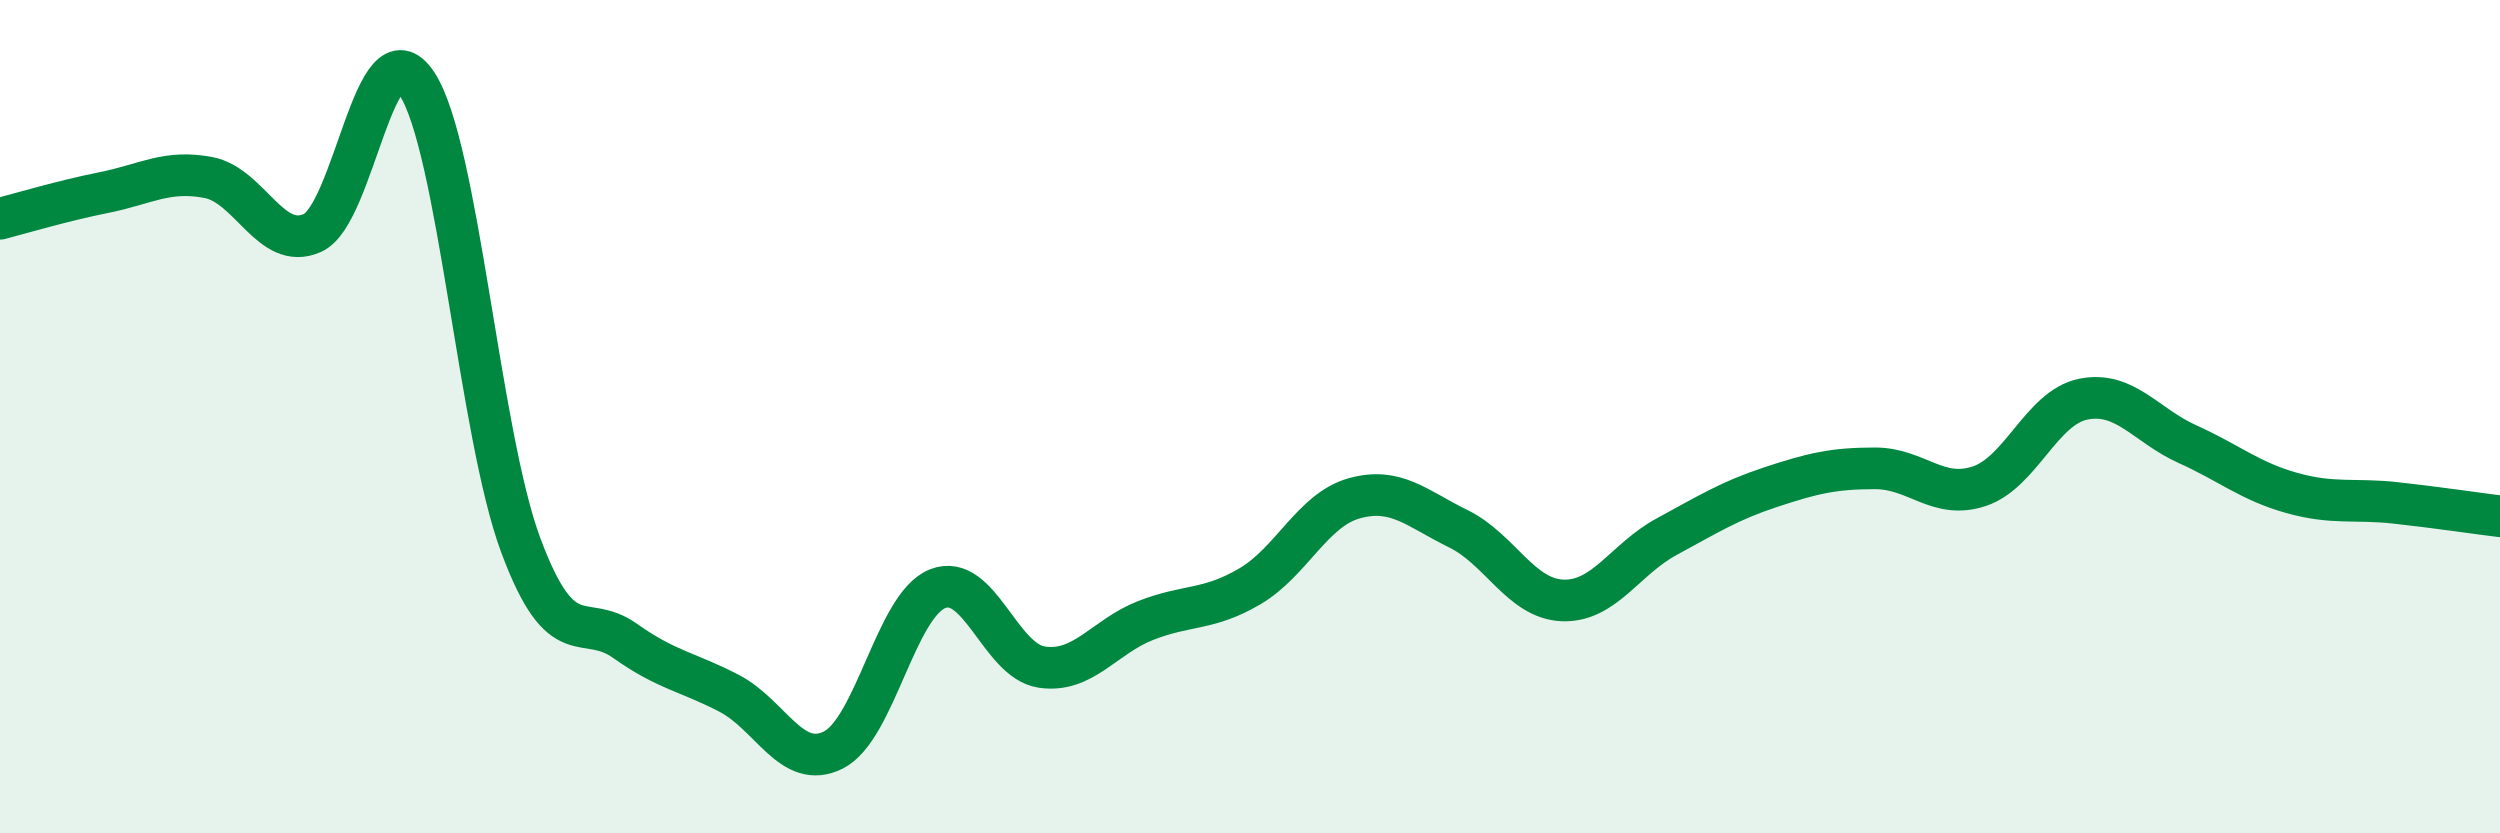
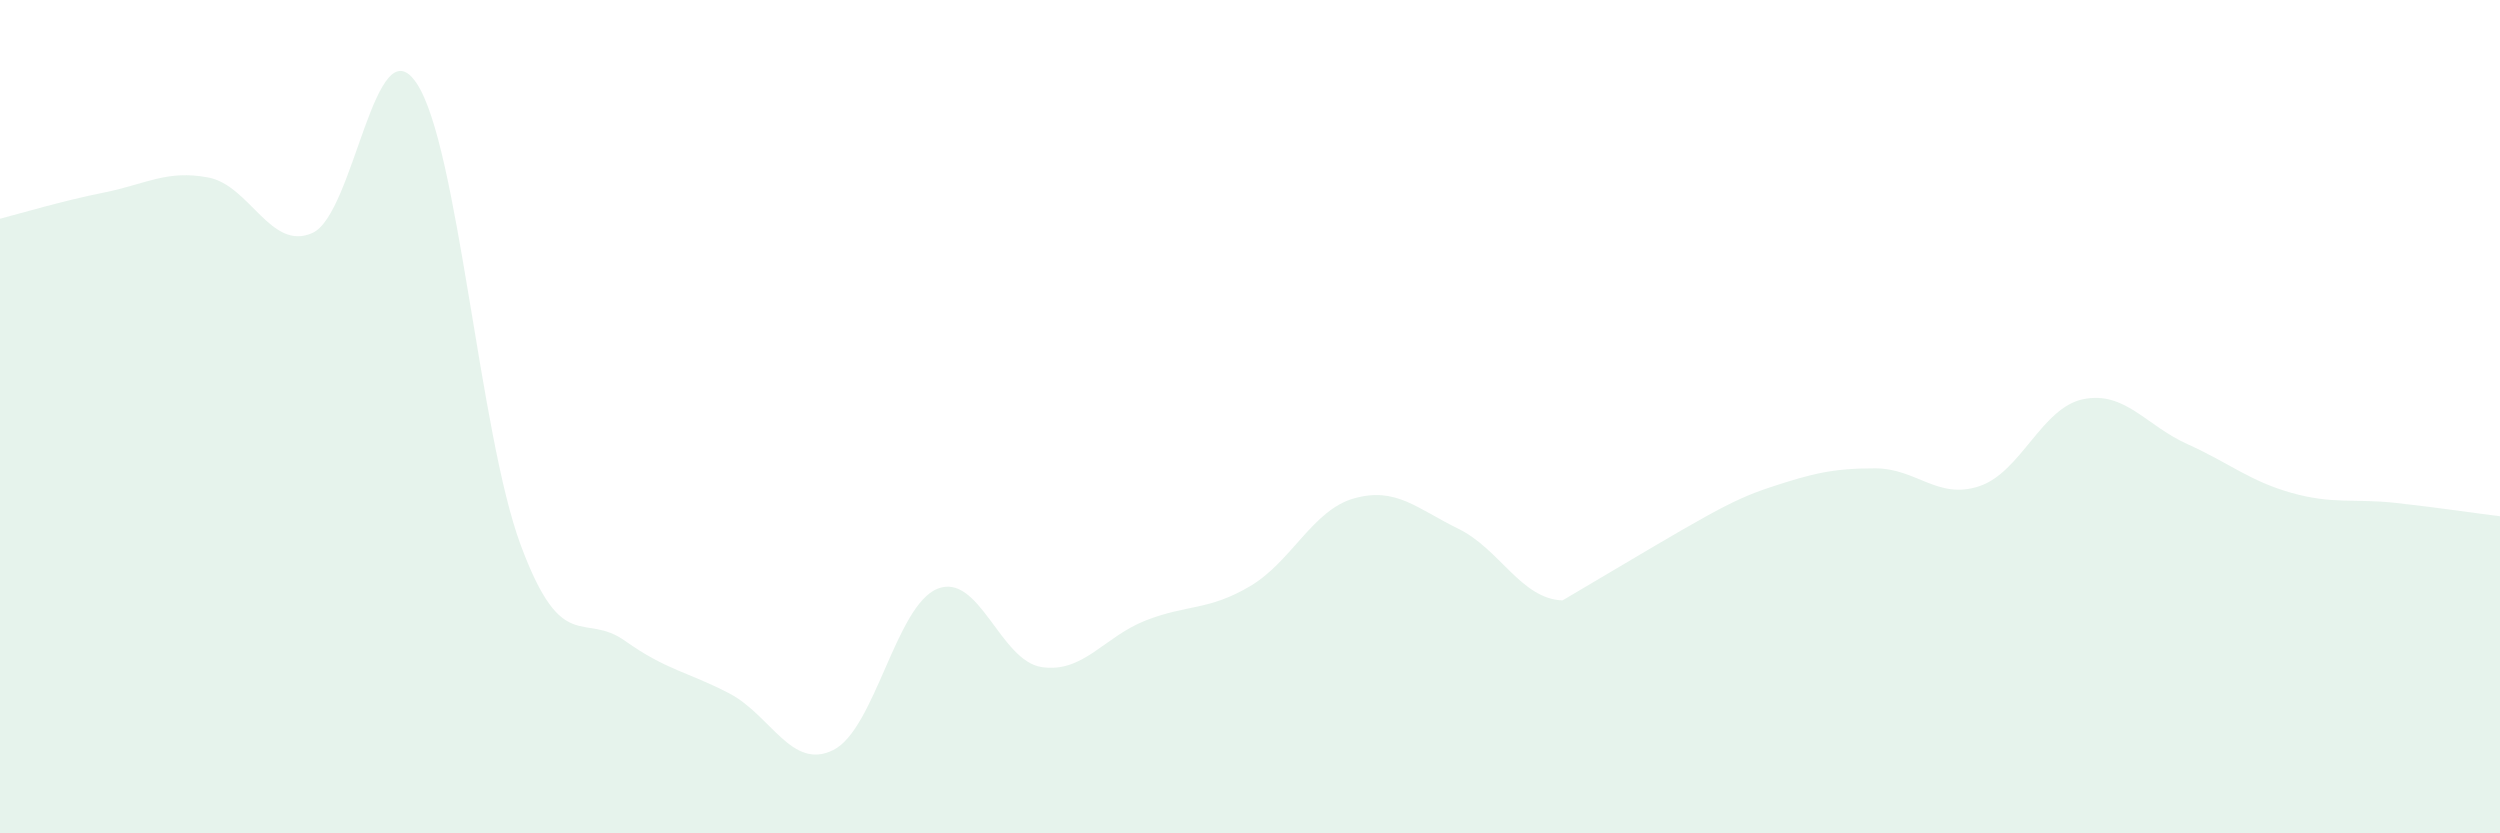
<svg xmlns="http://www.w3.org/2000/svg" width="60" height="20" viewBox="0 0 60 20">
-   <path d="M 0,5.25 C 0.5,5.12 1.5,4.82 2.5,4.62 C 3.5,4.42 4,4.07 5,4.26 C 6,4.45 6.5,6.04 7.5,5.59 C 8.5,5.14 9,0.5 10,2 C 11,3.5 11.5,10.41 12.5,13.09 C 13.5,15.77 14,14.67 15,15.38 C 16,16.09 16.5,16.12 17.5,16.64 C 18.5,17.16 19,18.5 20,18 C 21,17.5 21.5,14.53 22.5,14.13 C 23.5,13.73 24,15.86 25,16.01 C 26,16.16 26.5,15.28 27.5,14.89 C 28.5,14.5 29,14.66 30,14.07 C 31,13.48 31.5,12.24 32.5,11.96 C 33.5,11.68 34,12.2 35,12.69 C 36,13.18 36.5,14.37 37.5,14.41 C 38.5,14.45 39,13.42 40,12.88 C 41,12.34 41.5,12.02 42.5,11.69 C 43.5,11.36 44,11.24 45,11.24 C 46,11.24 46.5,12 47.5,11.67 C 48.5,11.34 49,9.78 50,9.58 C 51,9.38 51.5,10.21 52.5,10.66 C 53.5,11.11 54,11.55 55,11.83 C 56,12.11 56.5,11.96 57.5,12.07 C 58.5,12.18 59.5,12.33 60,12.39L60 20L0 20Z" fill="#008740" opacity="0.1" stroke-linecap="round" stroke-linejoin="round" />
-   <path d="M 0,5.25 C 0.5,5.12 1.5,4.82 2.5,4.62 C 3.5,4.42 4,4.07 5,4.26 C 6,4.45 6.5,6.04 7.5,5.59 C 8.5,5.14 9,0.5 10,2 C 11,3.5 11.5,10.41 12.5,13.09 C 13.5,15.77 14,14.67 15,15.38 C 16,16.09 16.5,16.12 17.5,16.64 C 18.5,17.16 19,18.5 20,18 C 21,17.5 21.5,14.53 22.5,14.13 C 23.5,13.73 24,15.86 25,16.01 C 26,16.16 26.5,15.28 27.5,14.89 C 28.5,14.5 29,14.66 30,14.07 C 31,13.48 31.5,12.24 32.5,11.96 C 33.5,11.68 34,12.2 35,12.69 C 36,13.18 36.5,14.37 37.5,14.41 C 38.5,14.45 39,13.42 40,12.88 C 41,12.34 41.5,12.02 42.5,11.69 C 43.5,11.36 44,11.24 45,11.24 C 46,11.24 46.5,12 47.5,11.67 C 48.5,11.34 49,9.78 50,9.58 C 51,9.38 51.5,10.21 52.5,10.66 C 53.5,11.11 54,11.55 55,11.83 C 56,12.11 56.5,11.96 57.5,12.07 C 58.5,12.18 59.5,12.33 60,12.39" stroke="#008740" stroke-width="1" fill="none" stroke-linecap="round" stroke-linejoin="round" />
+   <path d="M 0,5.25 C 0.5,5.12 1.5,4.82 2.5,4.62 C 3.5,4.42 4,4.07 5,4.26 C 6,4.45 6.5,6.04 7.5,5.59 C 8.5,5.14 9,0.5 10,2 C 11,3.5 11.5,10.41 12.5,13.09 C 13.5,15.77 14,14.67 15,15.38 C 16,16.09 16.5,16.12 17.5,16.64 C 18.5,17.16 19,18.5 20,18 C 21,17.5 21.5,14.53 22.5,14.13 C 23.5,13.73 24,15.86 25,16.01 C 26,16.16 26.5,15.28 27.5,14.89 C 28.5,14.5 29,14.66 30,14.07 C 31,13.48 31.5,12.24 32.5,11.96 C 33.5,11.68 34,12.2 35,12.69 C 36,13.18 36.5,14.37 37.5,14.41 C 41,12.34 41.5,12.02 42.5,11.69 C 43.5,11.36 44,11.24 45,11.24 C 46,11.24 46.5,12 47.5,11.67 C 48.5,11.34 49,9.78 50,9.58 C 51,9.38 51.5,10.21 52.5,10.66 C 53.5,11.11 54,11.55 55,11.83 C 56,12.11 56.5,11.96 57.5,12.07 C 58.5,12.18 59.5,12.33 60,12.39L60 20L0 20Z" fill="#008740" opacity="0.1" stroke-linecap="round" stroke-linejoin="round" />
</svg>